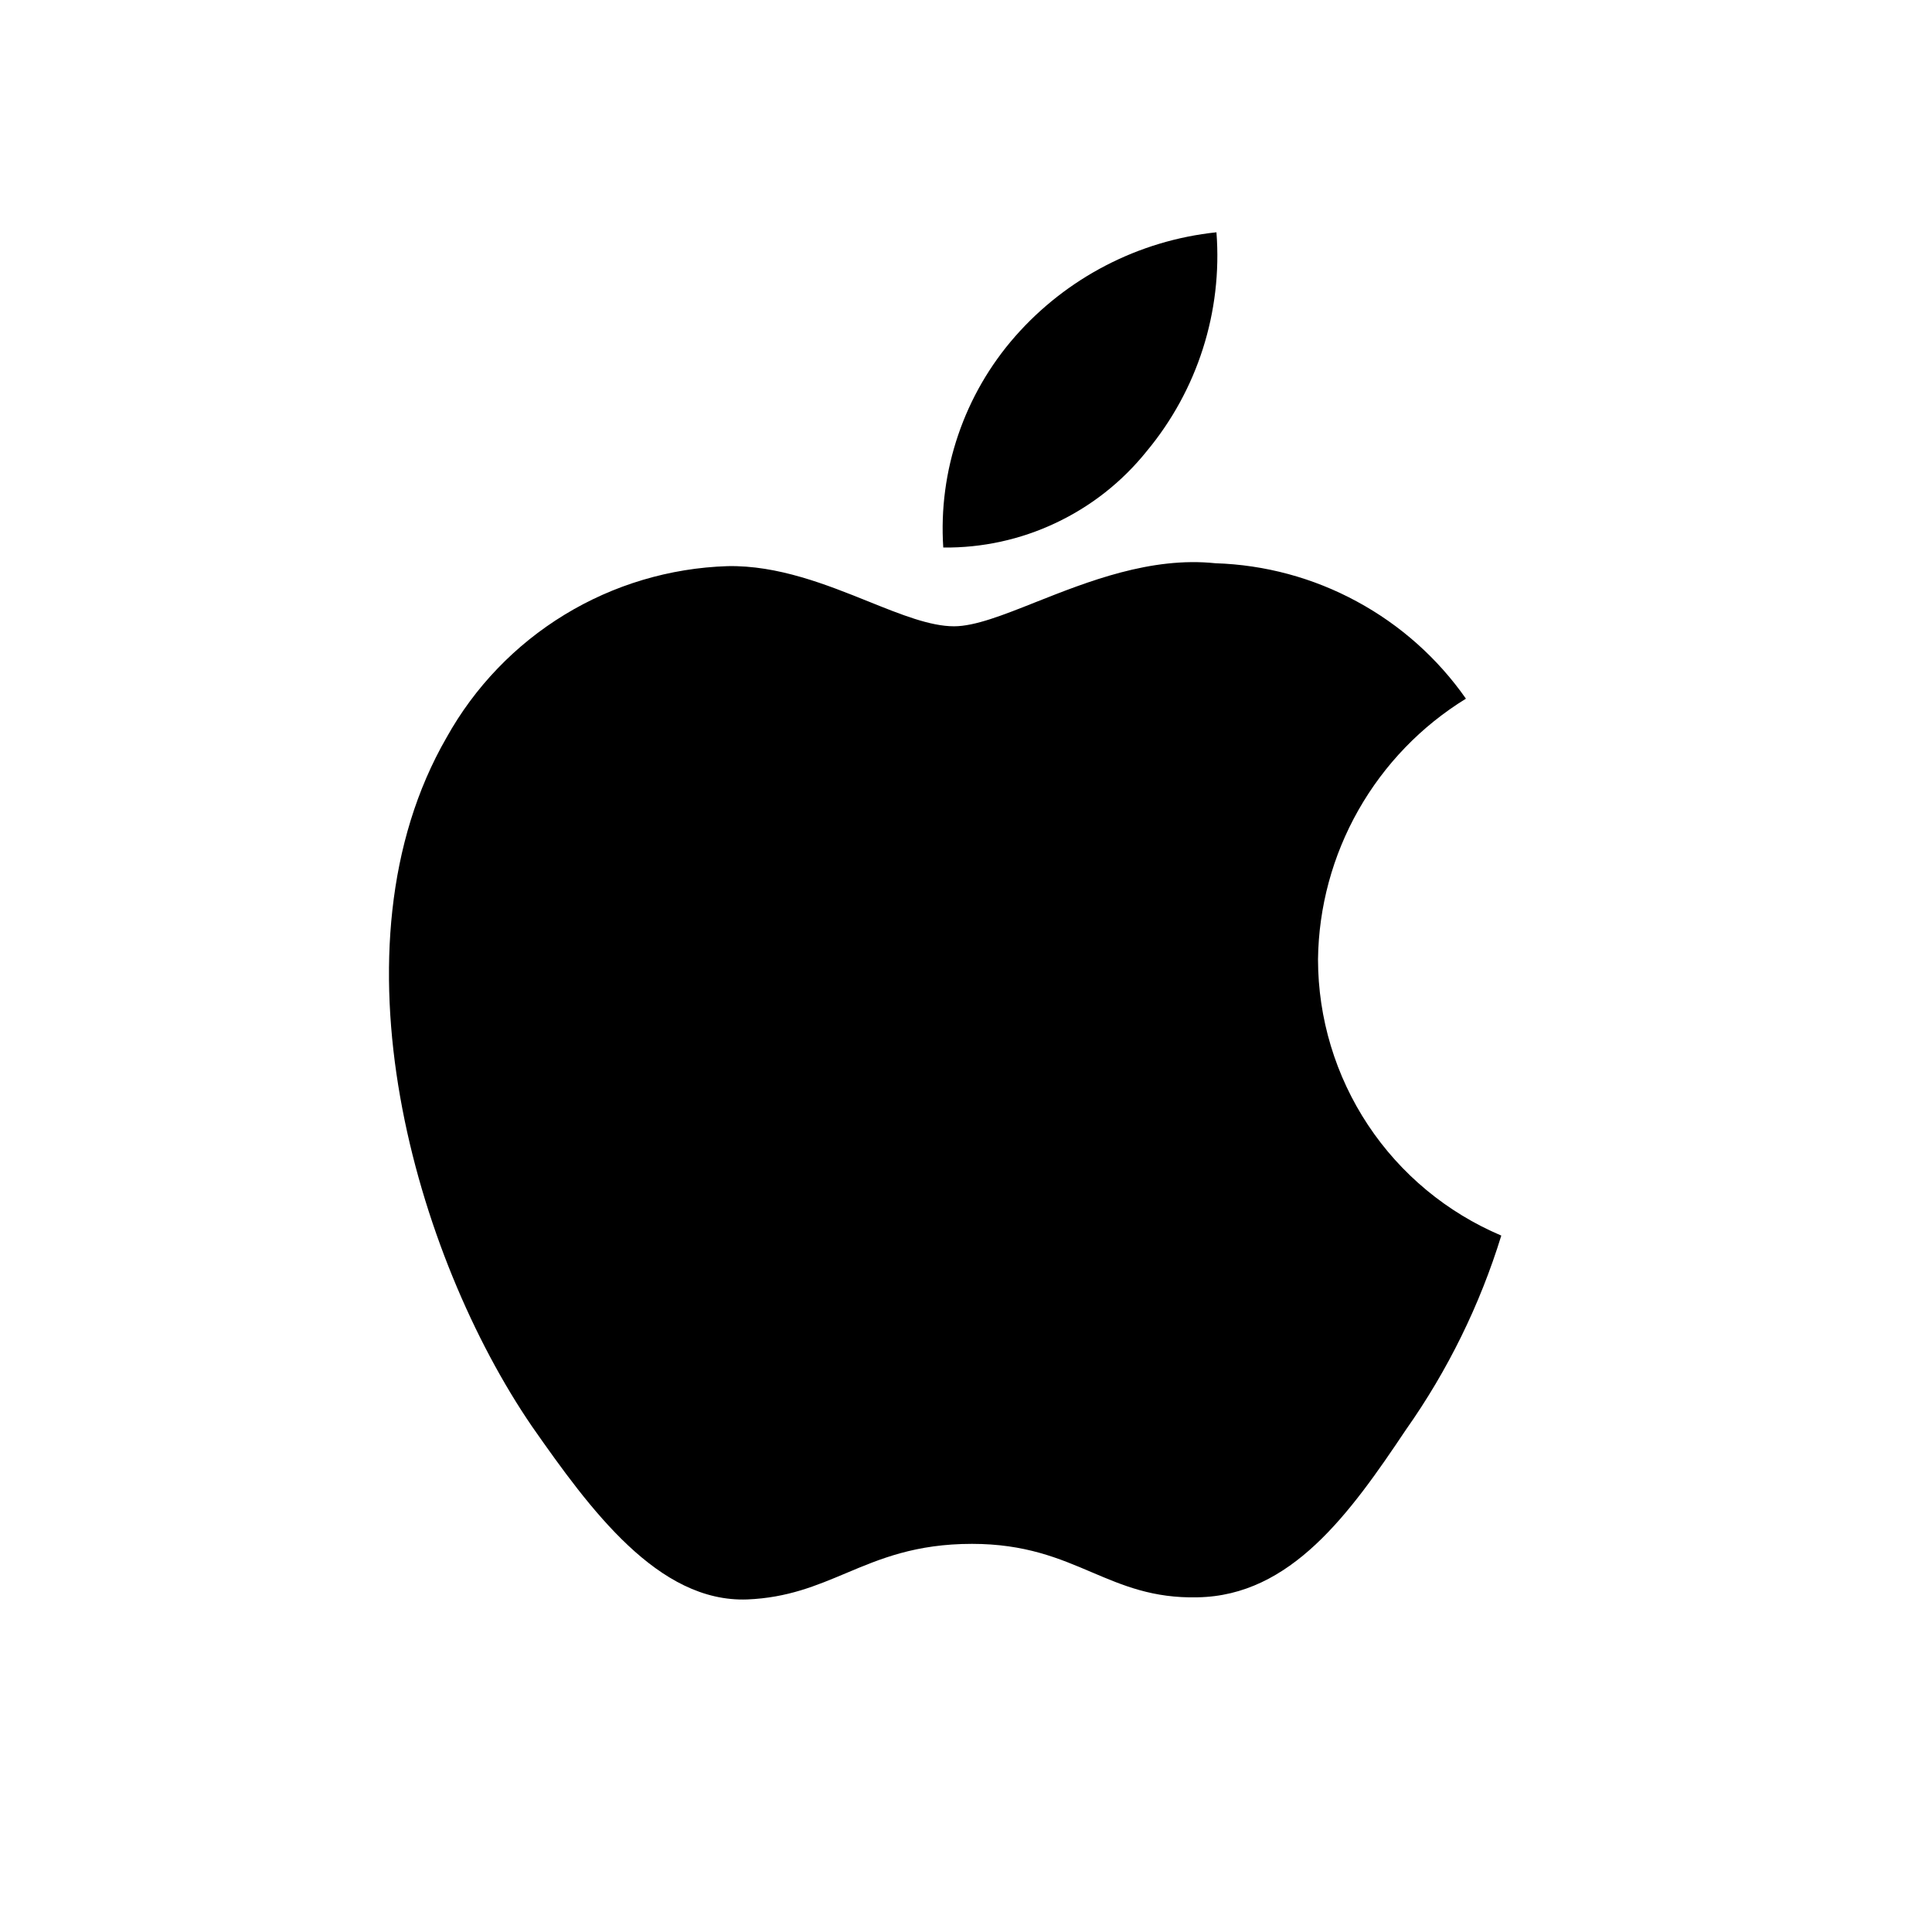
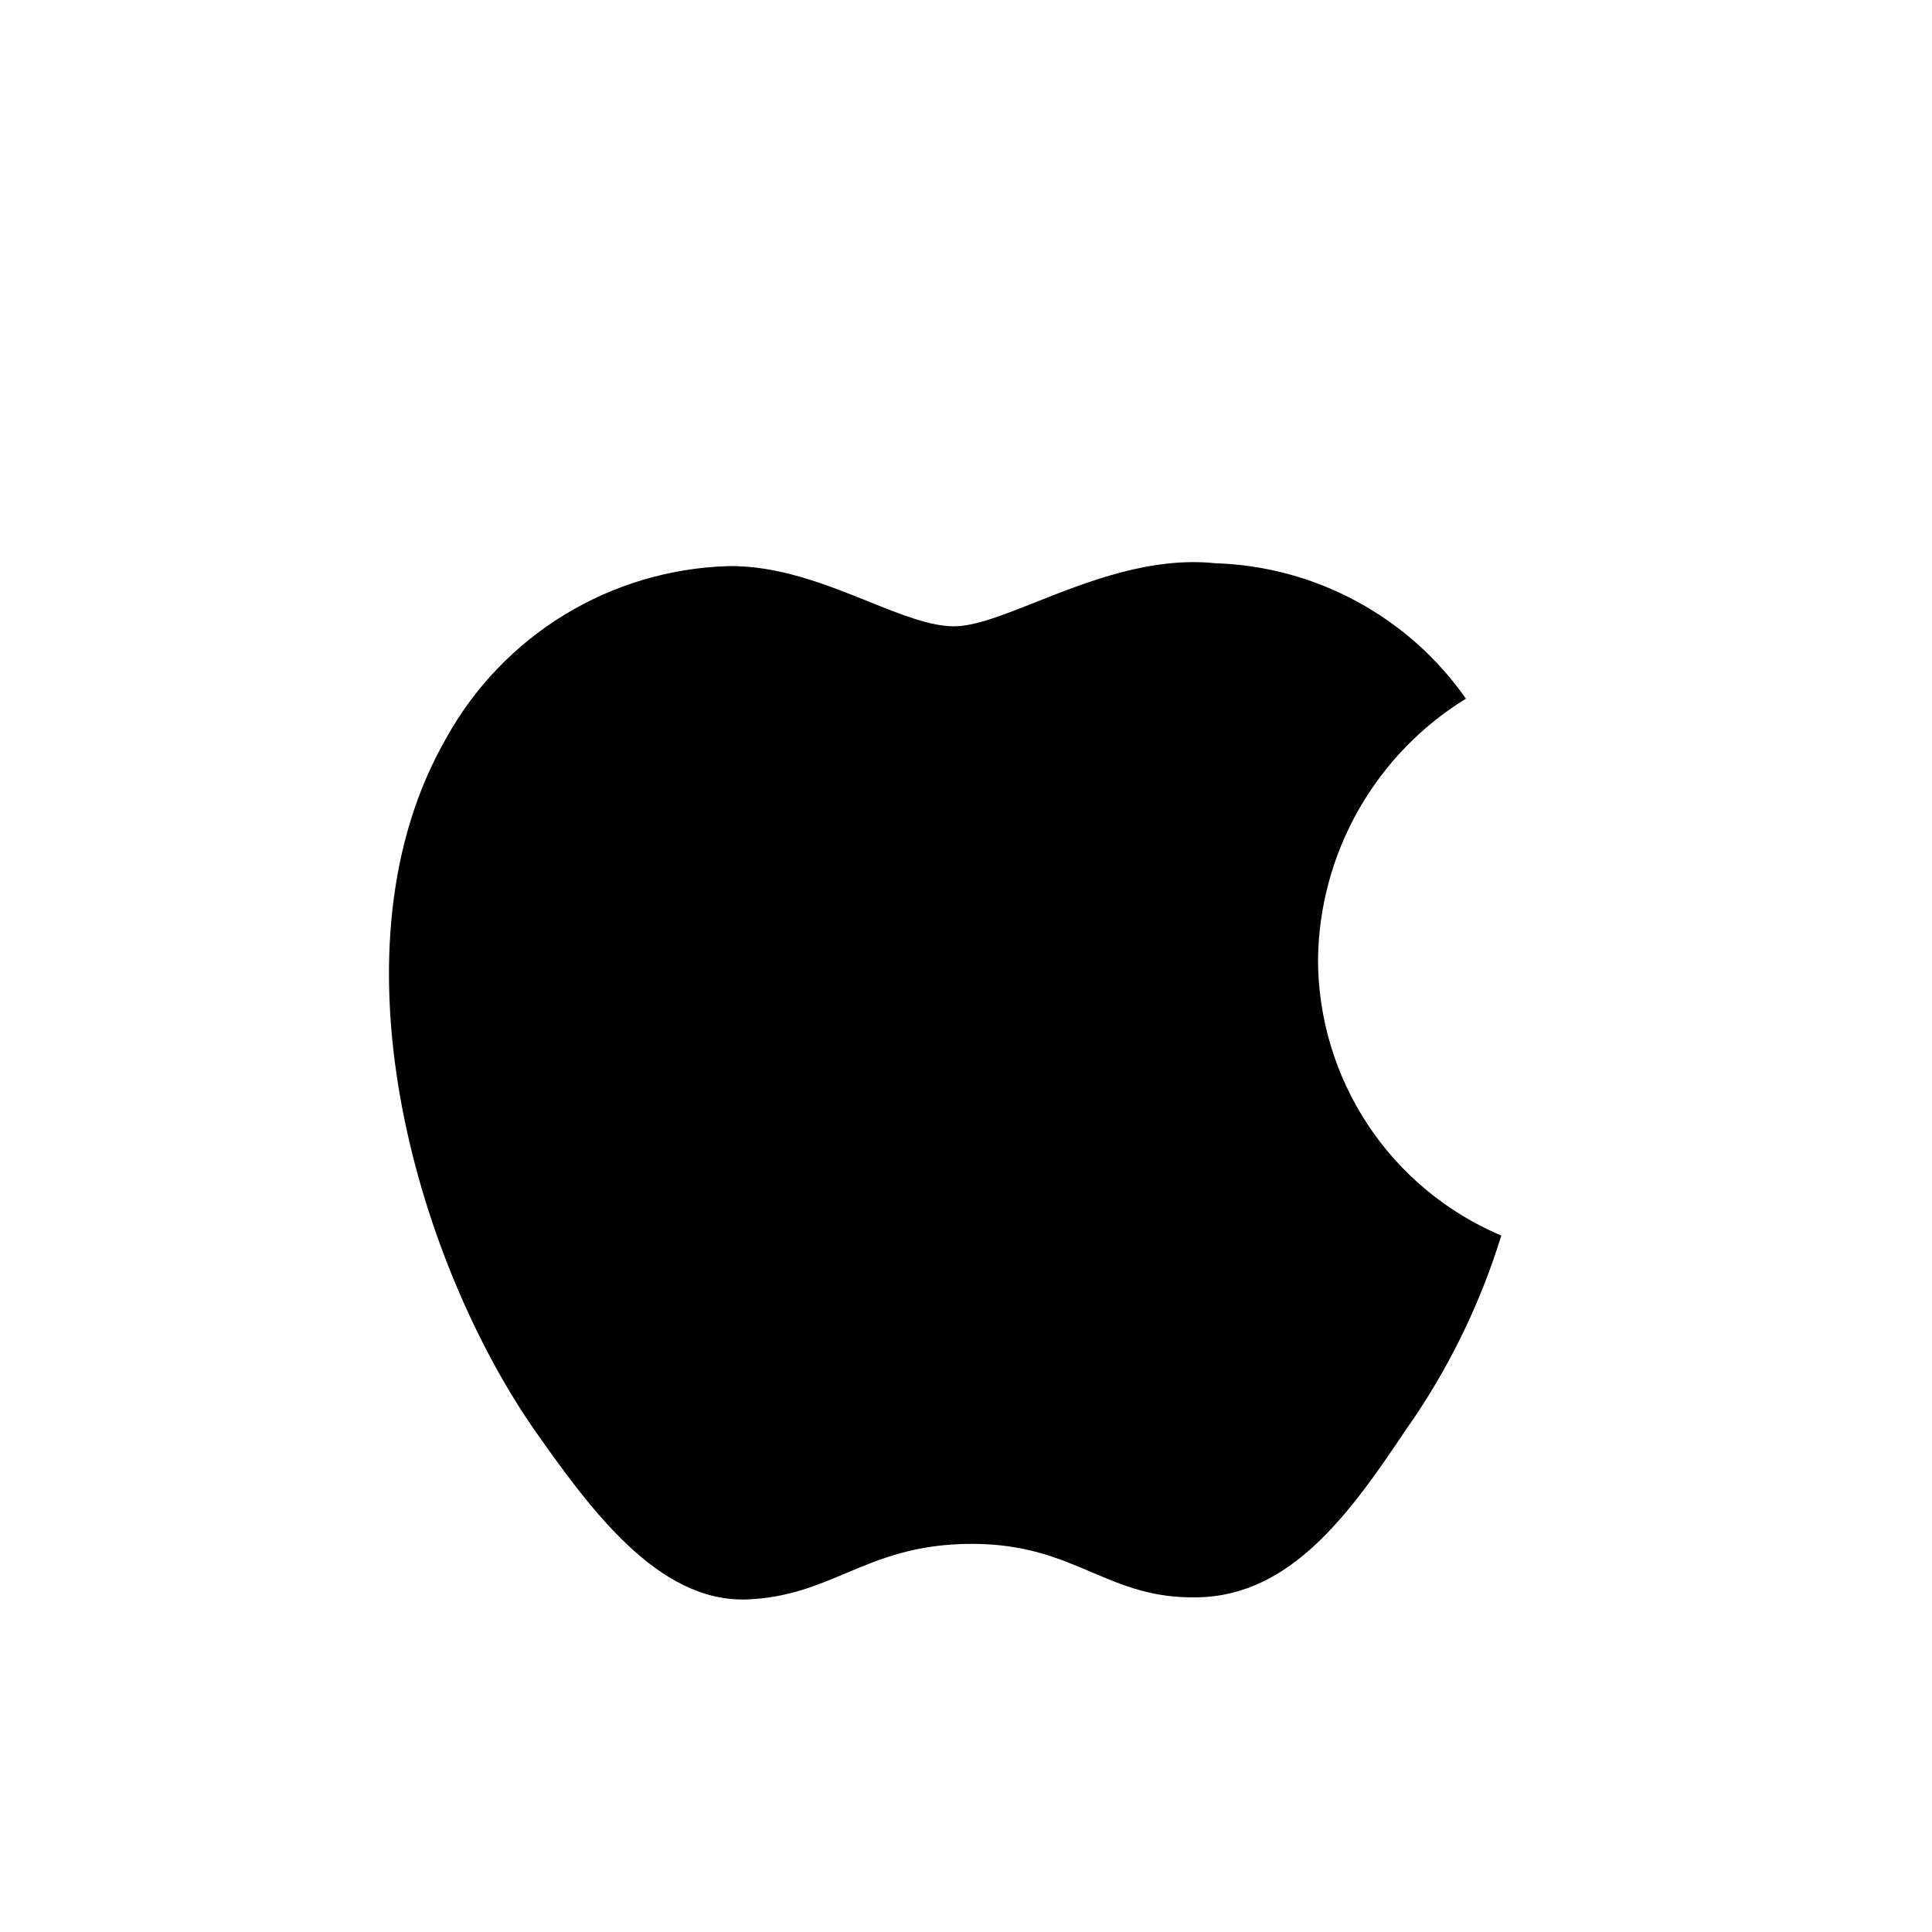
<svg xmlns="http://www.w3.org/2000/svg" width="30" height="30" viewBox="0 0 30 30" fill="none">
-   <path d="M18.889 3.607C18.984 4.84 18.594 6.061 17.803 7.01C17.424 7.482 16.943 7.861 16.396 8.119C15.85 8.378 15.252 8.509 14.647 8.502C14.608 7.91 14.687 7.315 14.879 6.753C15.07 6.191 15.37 5.672 15.762 5.225C16.564 4.312 17.68 3.734 18.889 3.607Z" fill="black" />
  <path d="M21.094 12.578C20.692 13.286 20.476 14.084 20.466 14.897C20.467 15.812 20.737 16.707 21.243 17.47C21.749 18.233 22.469 18.829 23.312 19.186C22.98 20.263 22.481 21.28 21.831 22.201C20.959 23.505 20.045 24.779 18.594 24.803C17.904 24.819 17.438 24.62 16.953 24.414C16.447 24.198 15.919 23.973 15.093 23.973C14.218 23.973 13.666 24.205 13.135 24.429C12.675 24.622 12.231 24.81 11.604 24.836C10.222 24.887 9.166 23.444 8.262 22.151C6.456 19.513 5.05 14.715 6.935 11.451C7.37 10.669 8.001 10.012 8.765 9.546C9.529 9.08 10.401 8.82 11.296 8.791C12.079 8.775 12.832 9.077 13.491 9.342C13.995 9.545 14.445 9.725 14.814 9.725C15.138 9.725 15.575 9.552 16.085 9.349C16.888 9.031 17.871 8.641 18.872 8.746C19.64 8.77 20.391 8.972 21.066 9.338C21.742 9.703 22.323 10.22 22.763 10.849C22.07 11.275 21.496 11.87 21.094 12.578Z" fill="black" />
</svg>